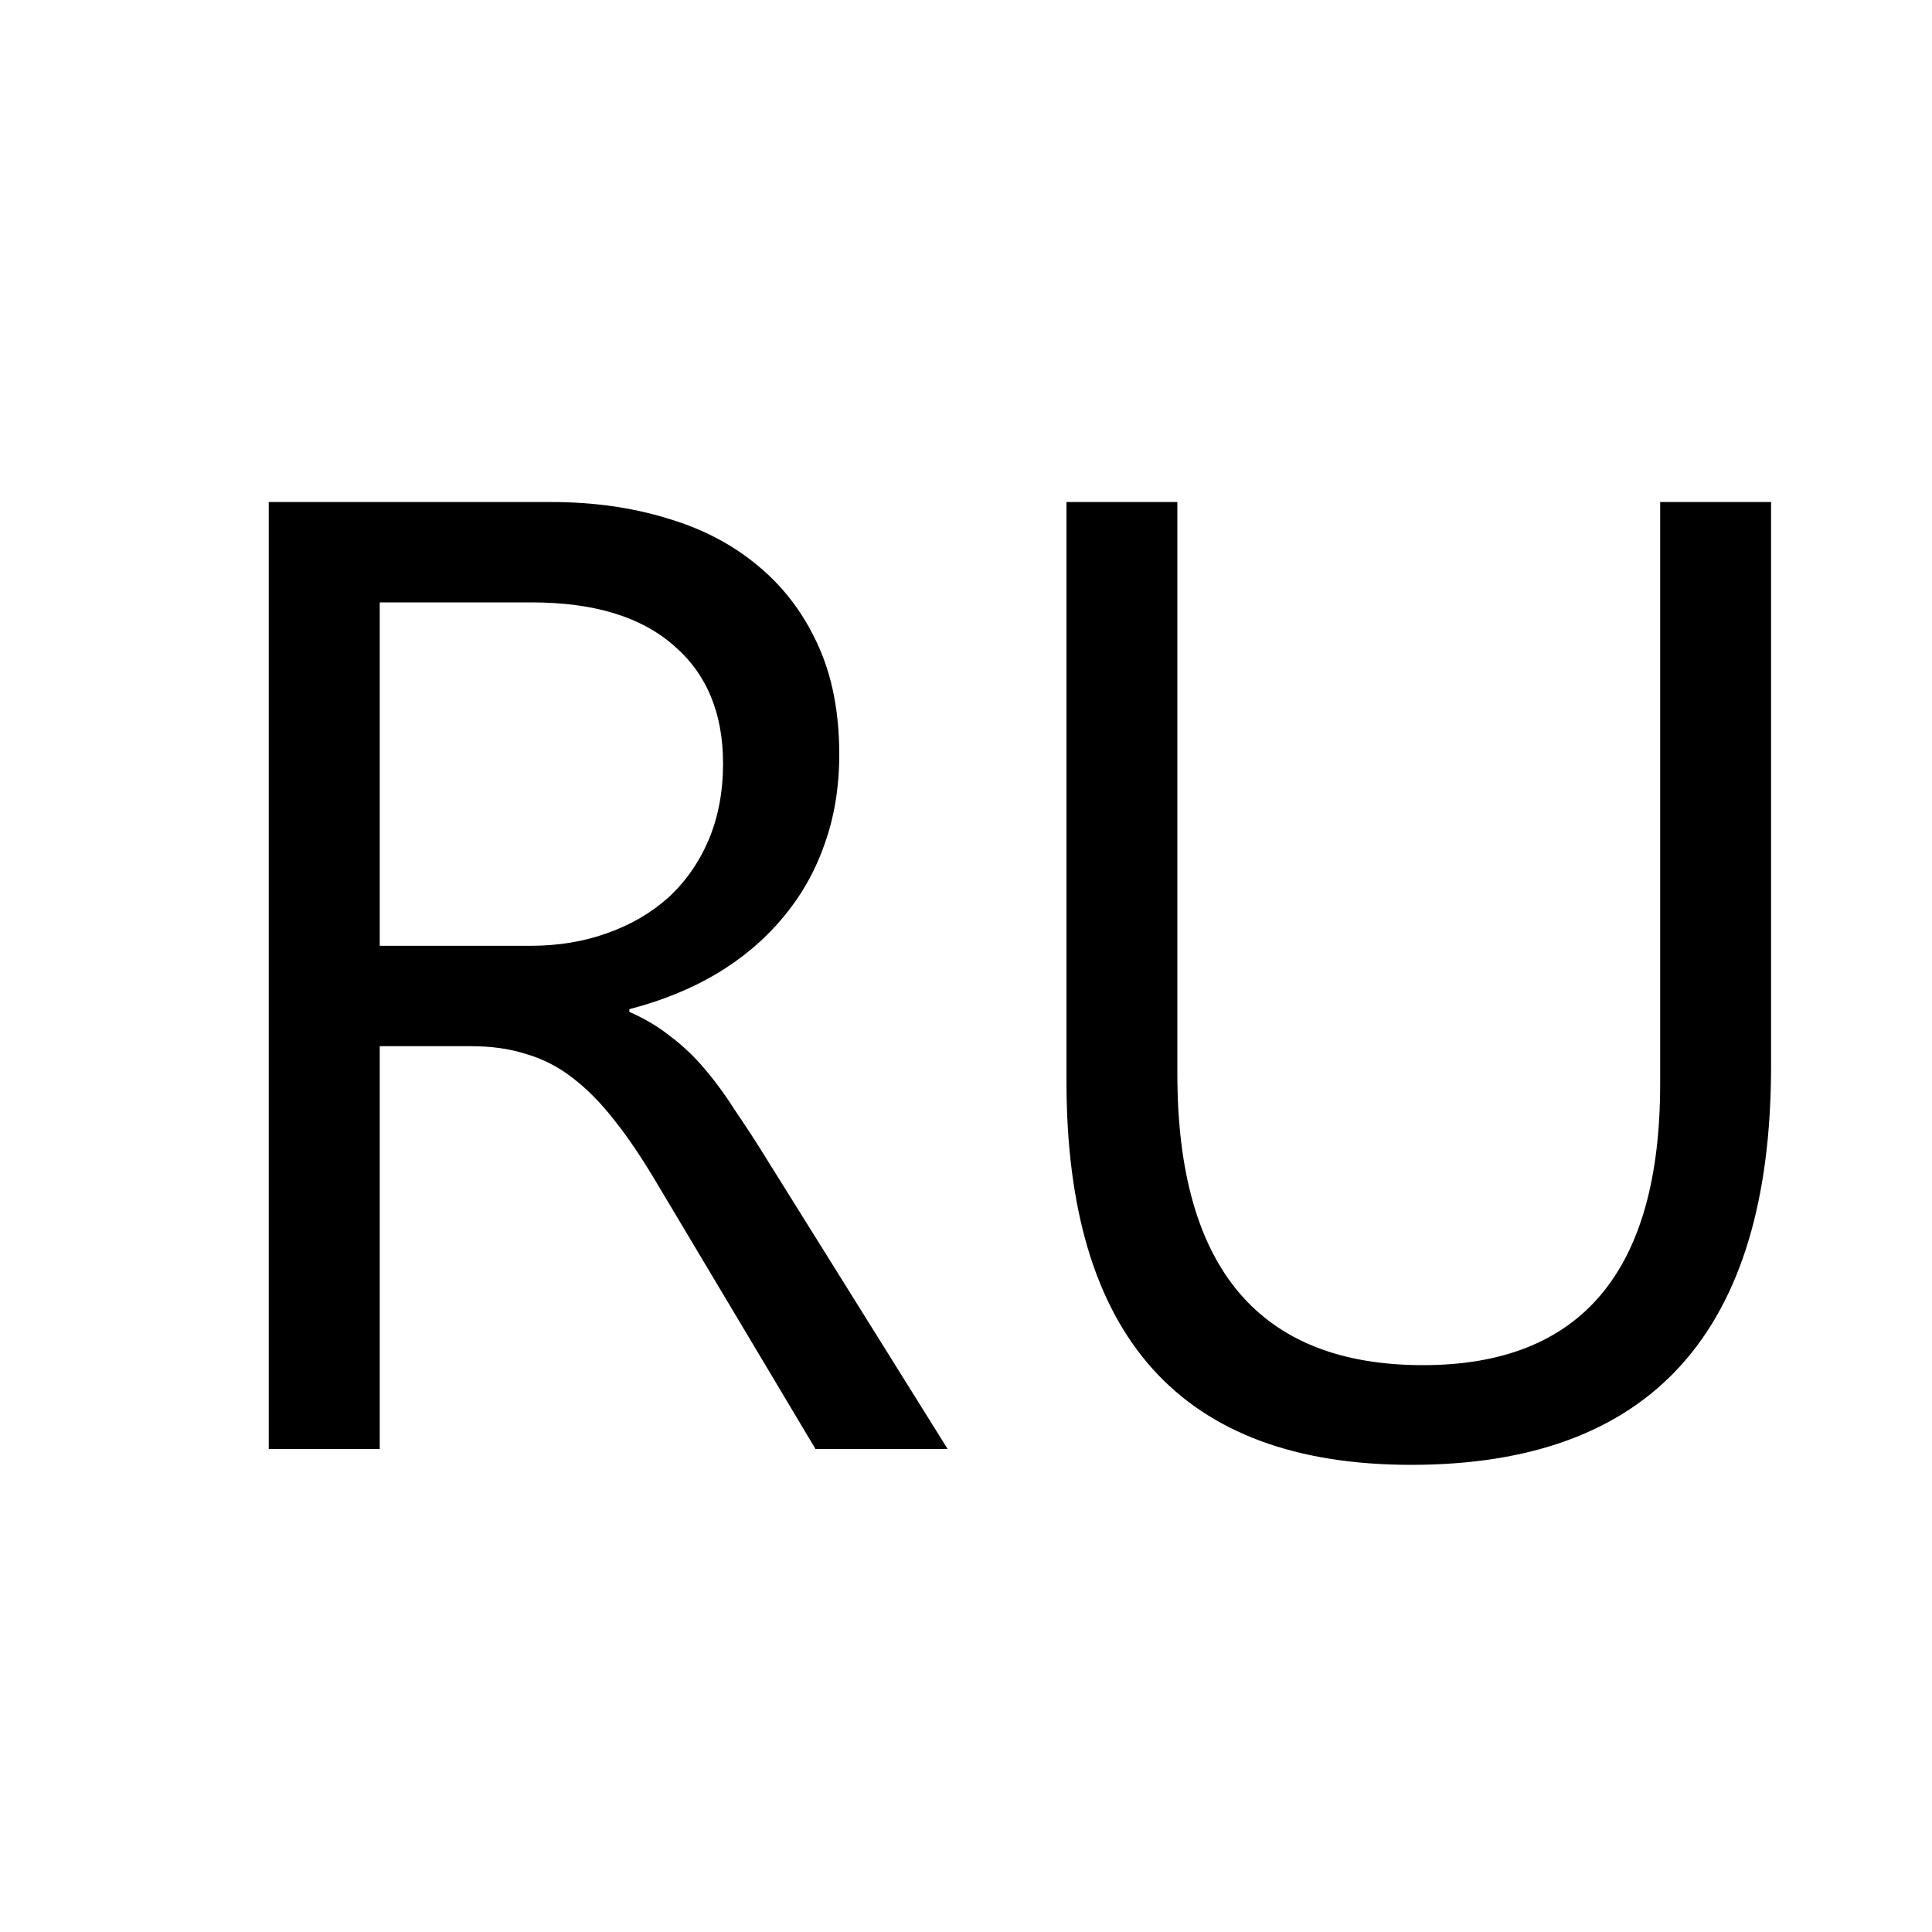
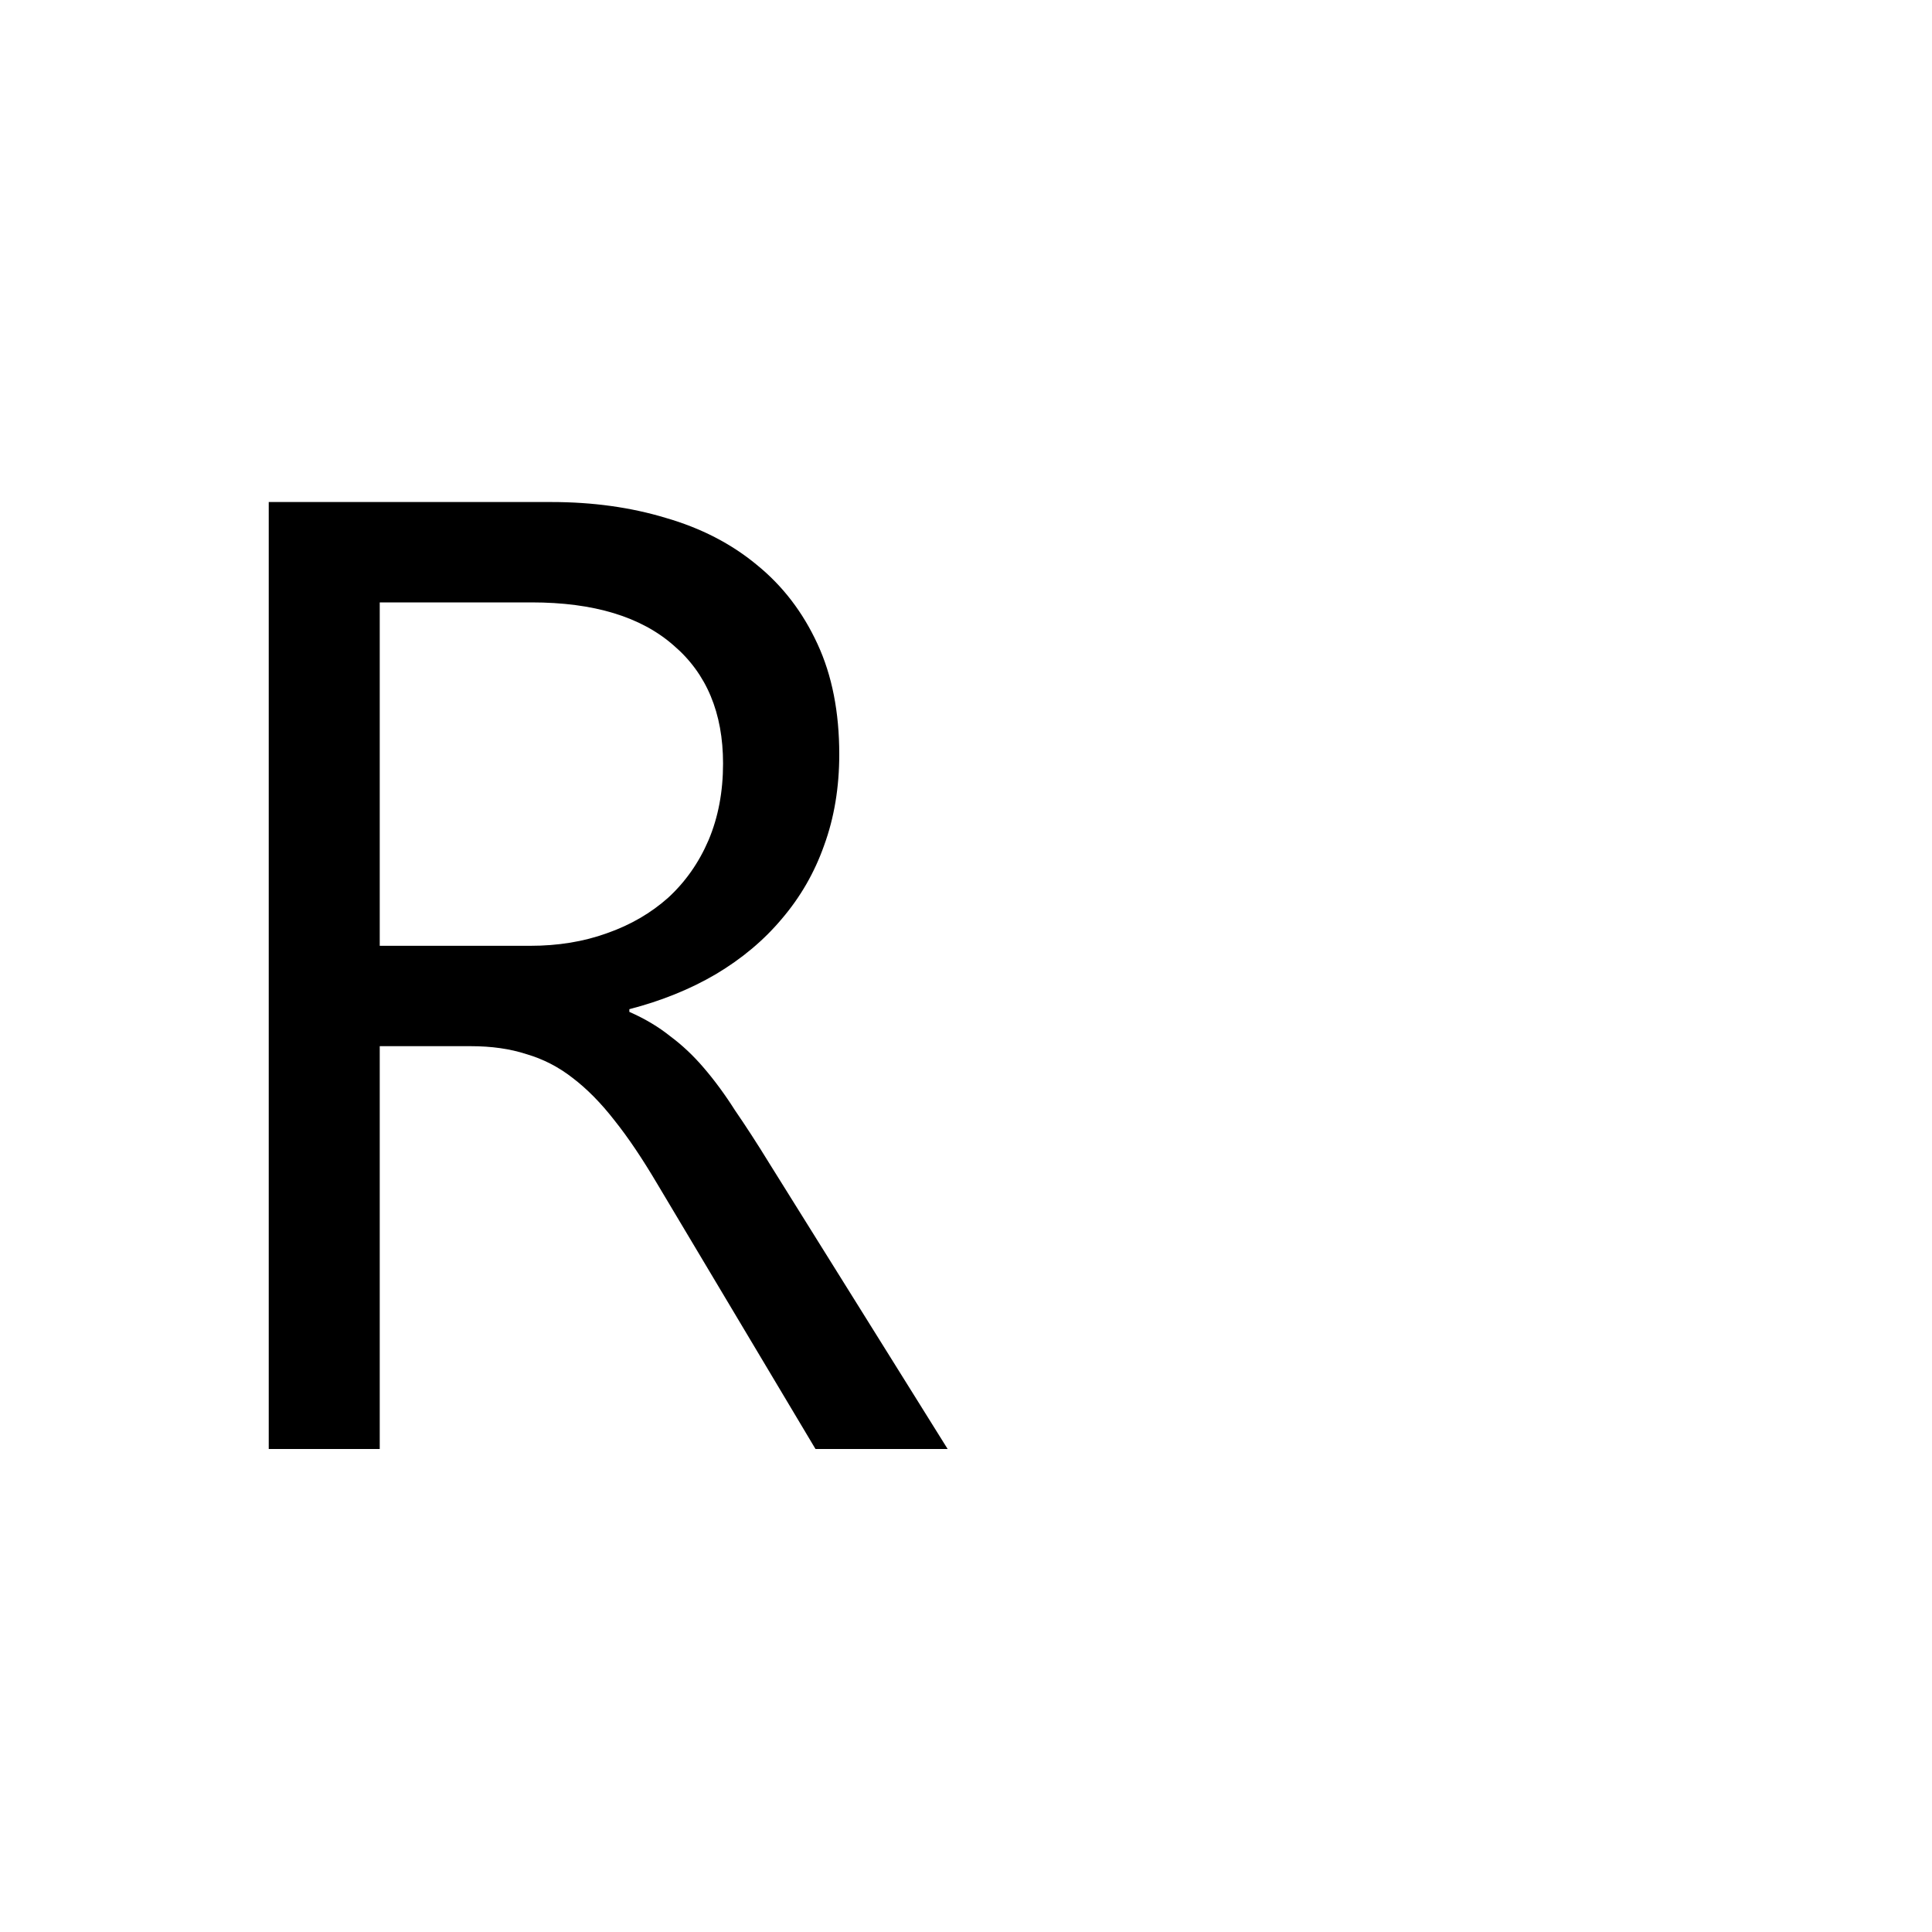
<svg xmlns="http://www.w3.org/2000/svg" width="20" height="20" viewBox="0 0 20 20" fill="none">
  <path d="M9.81 15H8.442L6.802 12.252C6.651 11.997 6.506 11.78 6.364 11.602C6.223 11.42 6.077 11.272 5.927 11.158C5.781 11.044 5.621 10.962 5.448 10.912C5.28 10.857 5.088 10.83 4.874 10.83H3.931V15H2.782V5.197H5.708C6.136 5.197 6.531 5.252 6.891 5.361C7.255 5.466 7.57 5.628 7.834 5.847C8.103 6.065 8.312 6.339 8.463 6.667C8.613 6.991 8.688 7.371 8.688 7.809C8.688 8.15 8.636 8.465 8.531 8.752C8.431 9.035 8.285 9.287 8.094 9.511C7.907 9.734 7.679 9.925 7.41 10.085C7.146 10.24 6.847 10.361 6.515 10.447V10.475C6.679 10.547 6.82 10.632 6.938 10.727C7.062 10.819 7.178 10.928 7.287 11.056C7.396 11.183 7.504 11.329 7.608 11.493C7.718 11.653 7.839 11.839 7.971 12.054L9.81 15ZM3.931 6.236V9.791H5.489C5.776 9.791 6.041 9.748 6.282 9.661C6.528 9.575 6.74 9.451 6.918 9.292C7.096 9.128 7.235 8.93 7.335 8.697C7.435 8.46 7.485 8.196 7.485 7.904C7.485 7.38 7.314 6.972 6.973 6.681C6.635 6.384 6.146 6.236 5.503 6.236H3.931Z" fill="black" />
-   <path d="M18.334 11.035C18.334 13.788 17.092 15.164 14.608 15.164C12.229 15.164 11.04 13.84 11.04 11.192V5.197H12.188V11.117C12.188 13.127 13.036 14.132 14.731 14.132C16.367 14.132 17.186 13.161 17.186 11.22V5.197H18.334V11.035Z" fill="black" />
</svg>